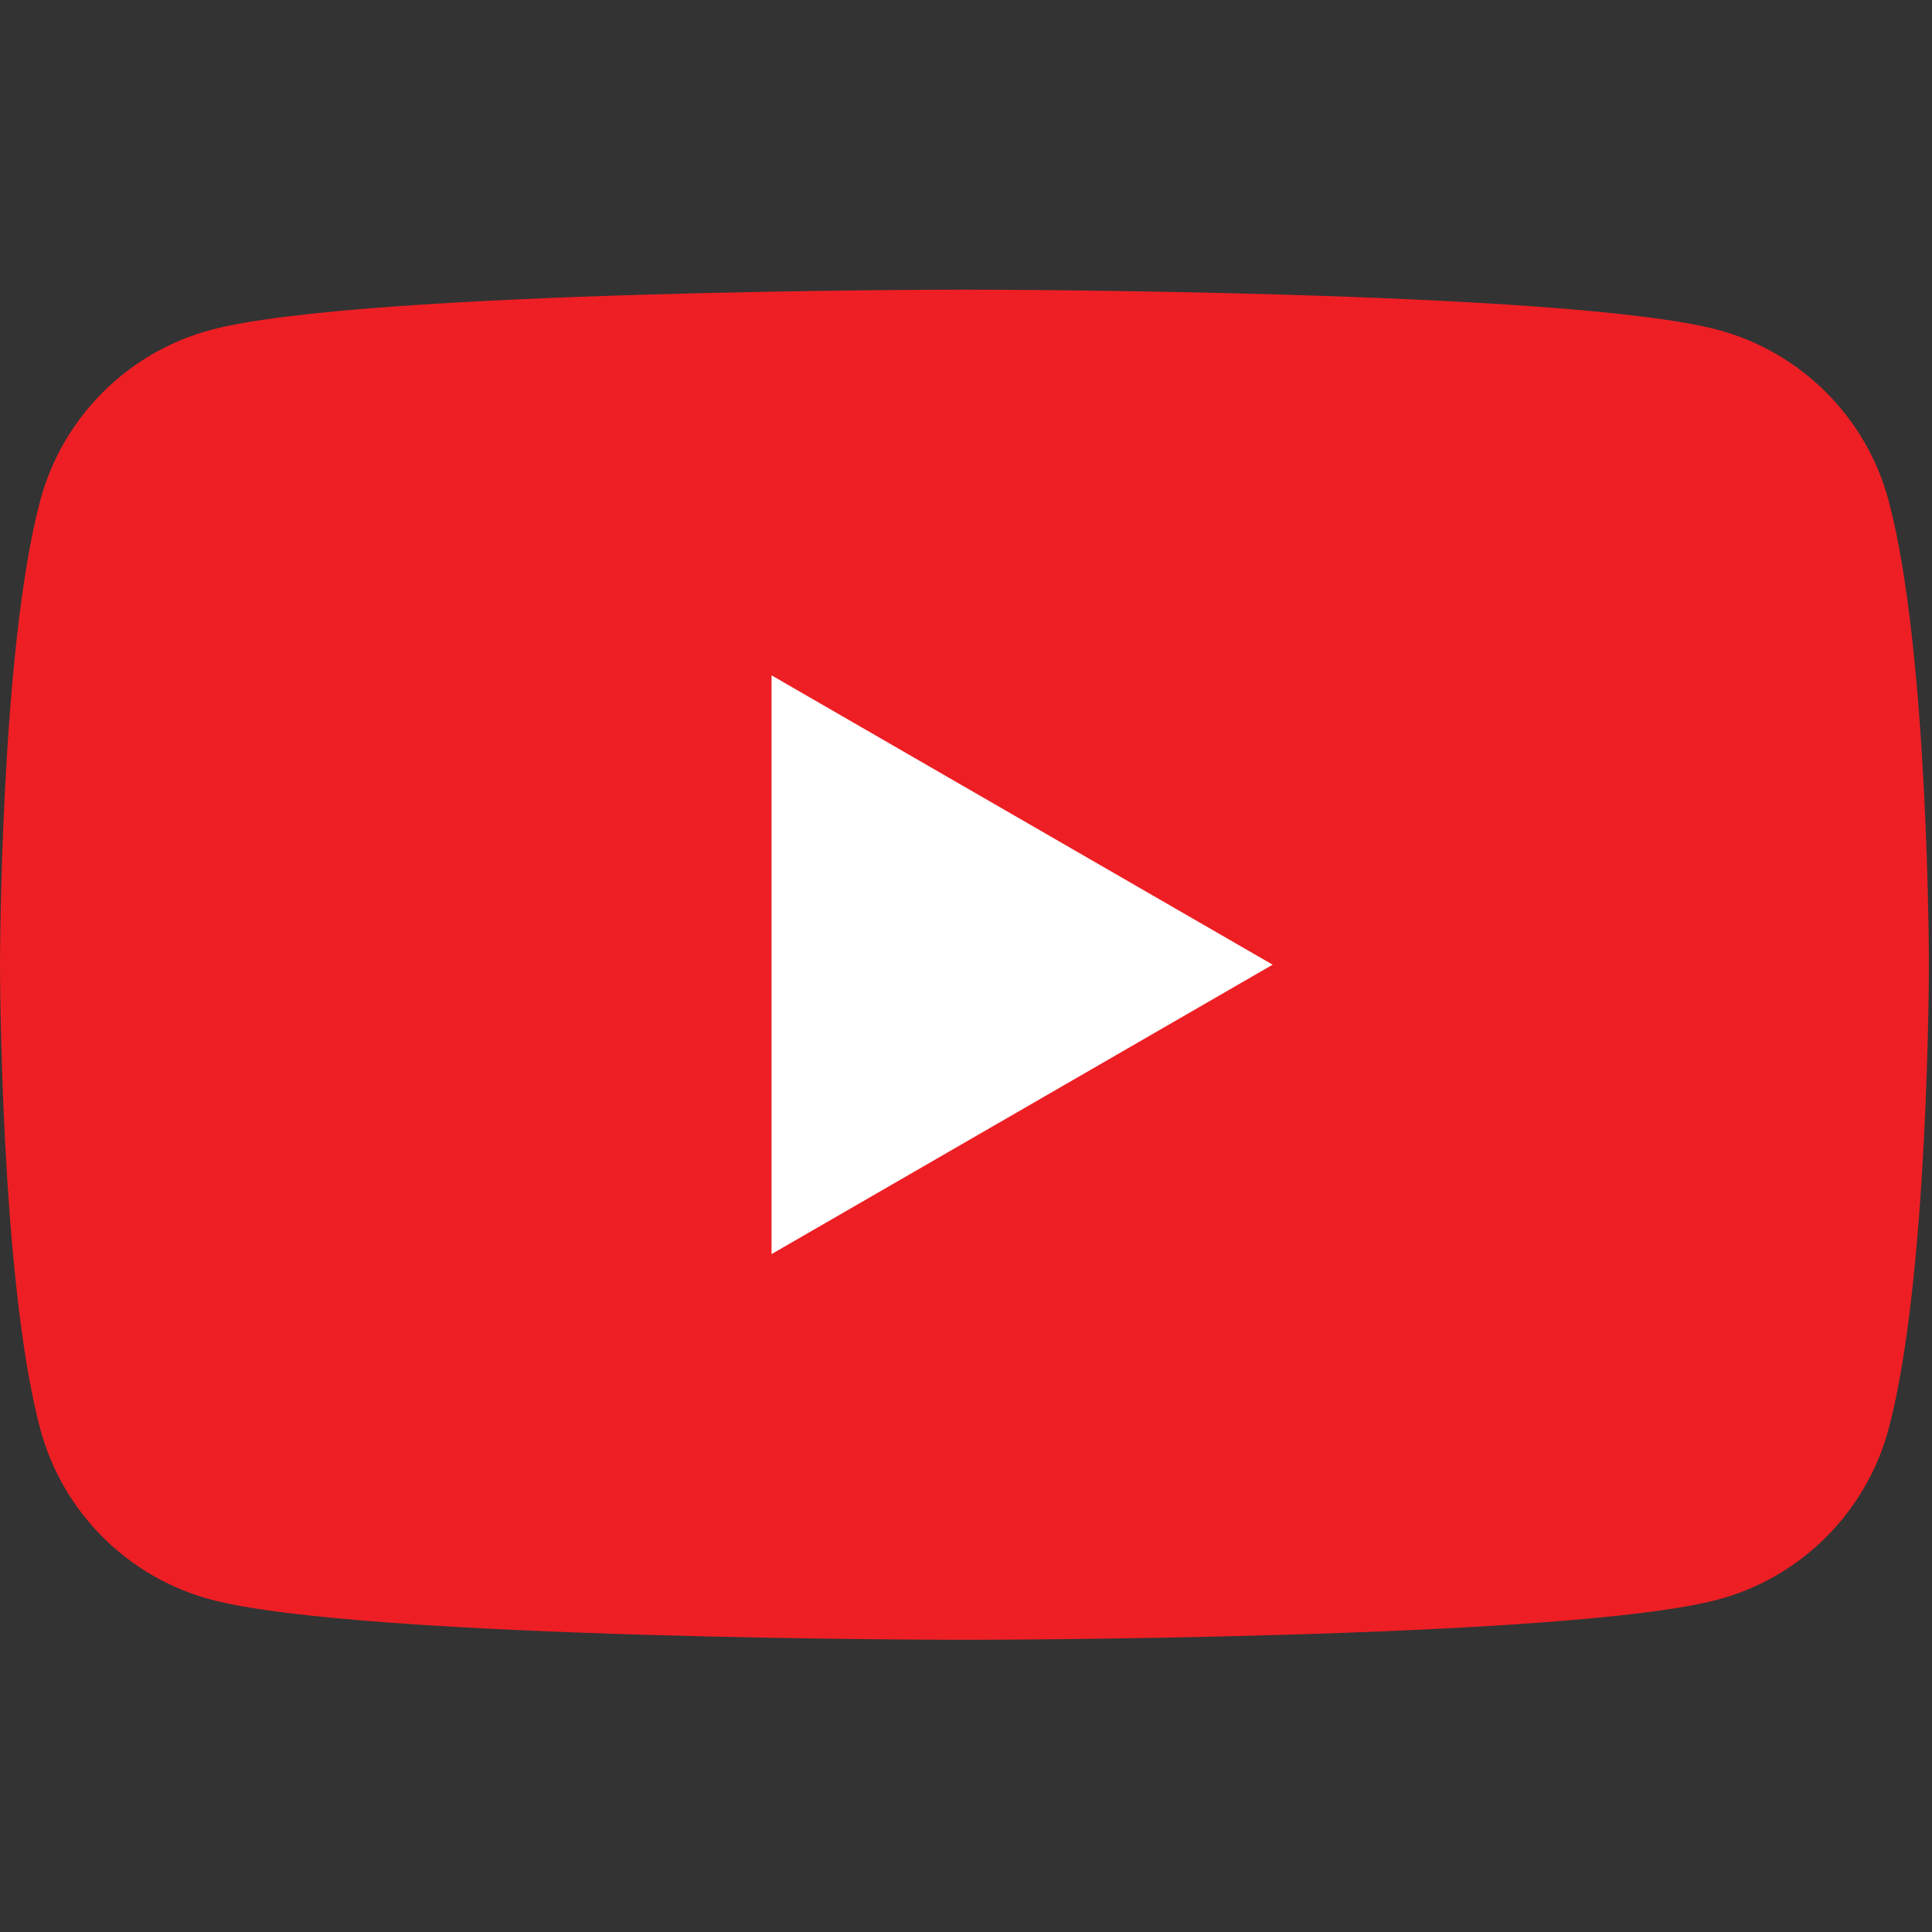
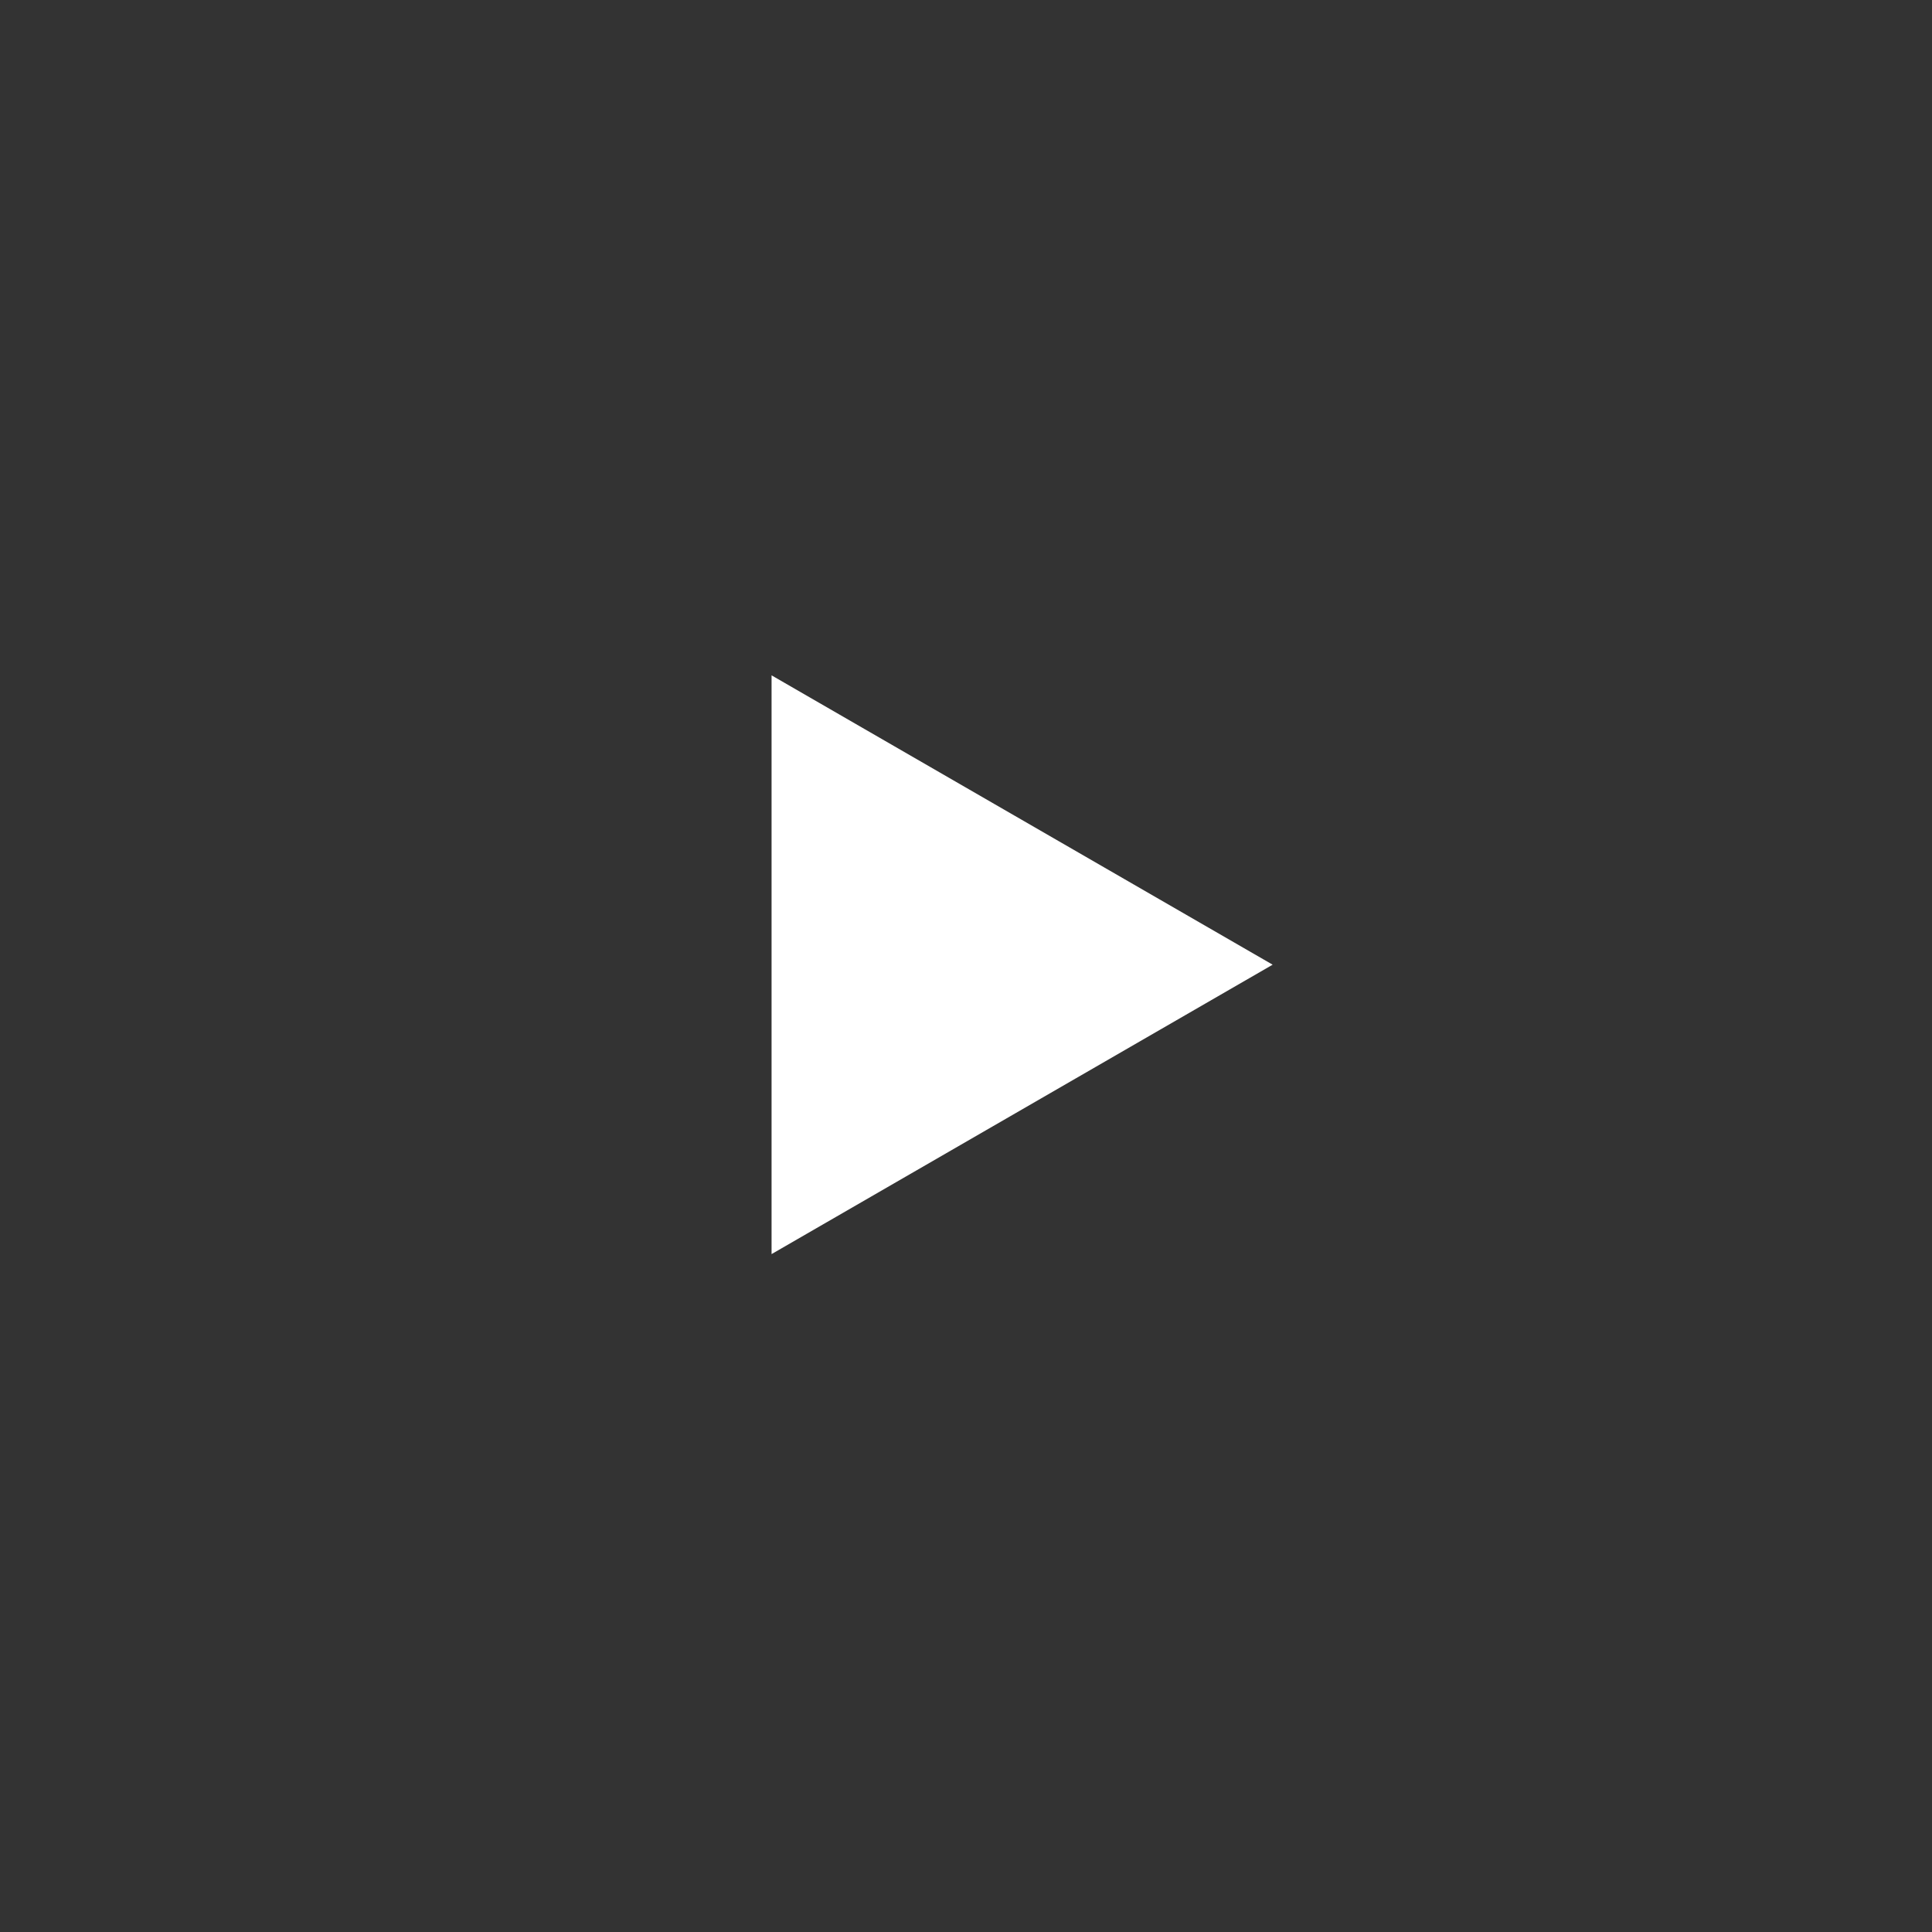
<svg xmlns="http://www.w3.org/2000/svg" width="25" height="25" viewBox="0 0 25 25" fill="none">
  <rect x="0" y="0" width="25" height="25" fill="#333333" stroke="none" />
-   <path d="M24.438 6.476C24.151 5.402 23.306 4.556 22.232 4.269C20.285 3.748 12.48 3.748 12.48 3.748C12.48 3.748 4.675 3.748 2.728 4.269C1.654 4.556 0.808 5.402 0.521 6.476C0 8.422 0 12.484 0 12.484C0 12.484 0 16.545 0.521 18.491C0.808 19.565 1.654 20.411 2.728 20.698C4.675 21.219 12.48 21.219 12.48 21.219C12.48 21.219 20.285 21.219 22.232 20.698C23.306 20.411 24.151 19.565 24.438 18.491C24.96 16.545 24.96 12.484 24.96 12.484C24.96 12.484 24.96 8.422 24.438 6.476Z" fill="#ED1F24" />
  <path d="M9.984 16.228L16.468 12.483L9.984 8.739V16.228Z" fill="white" />
</svg>